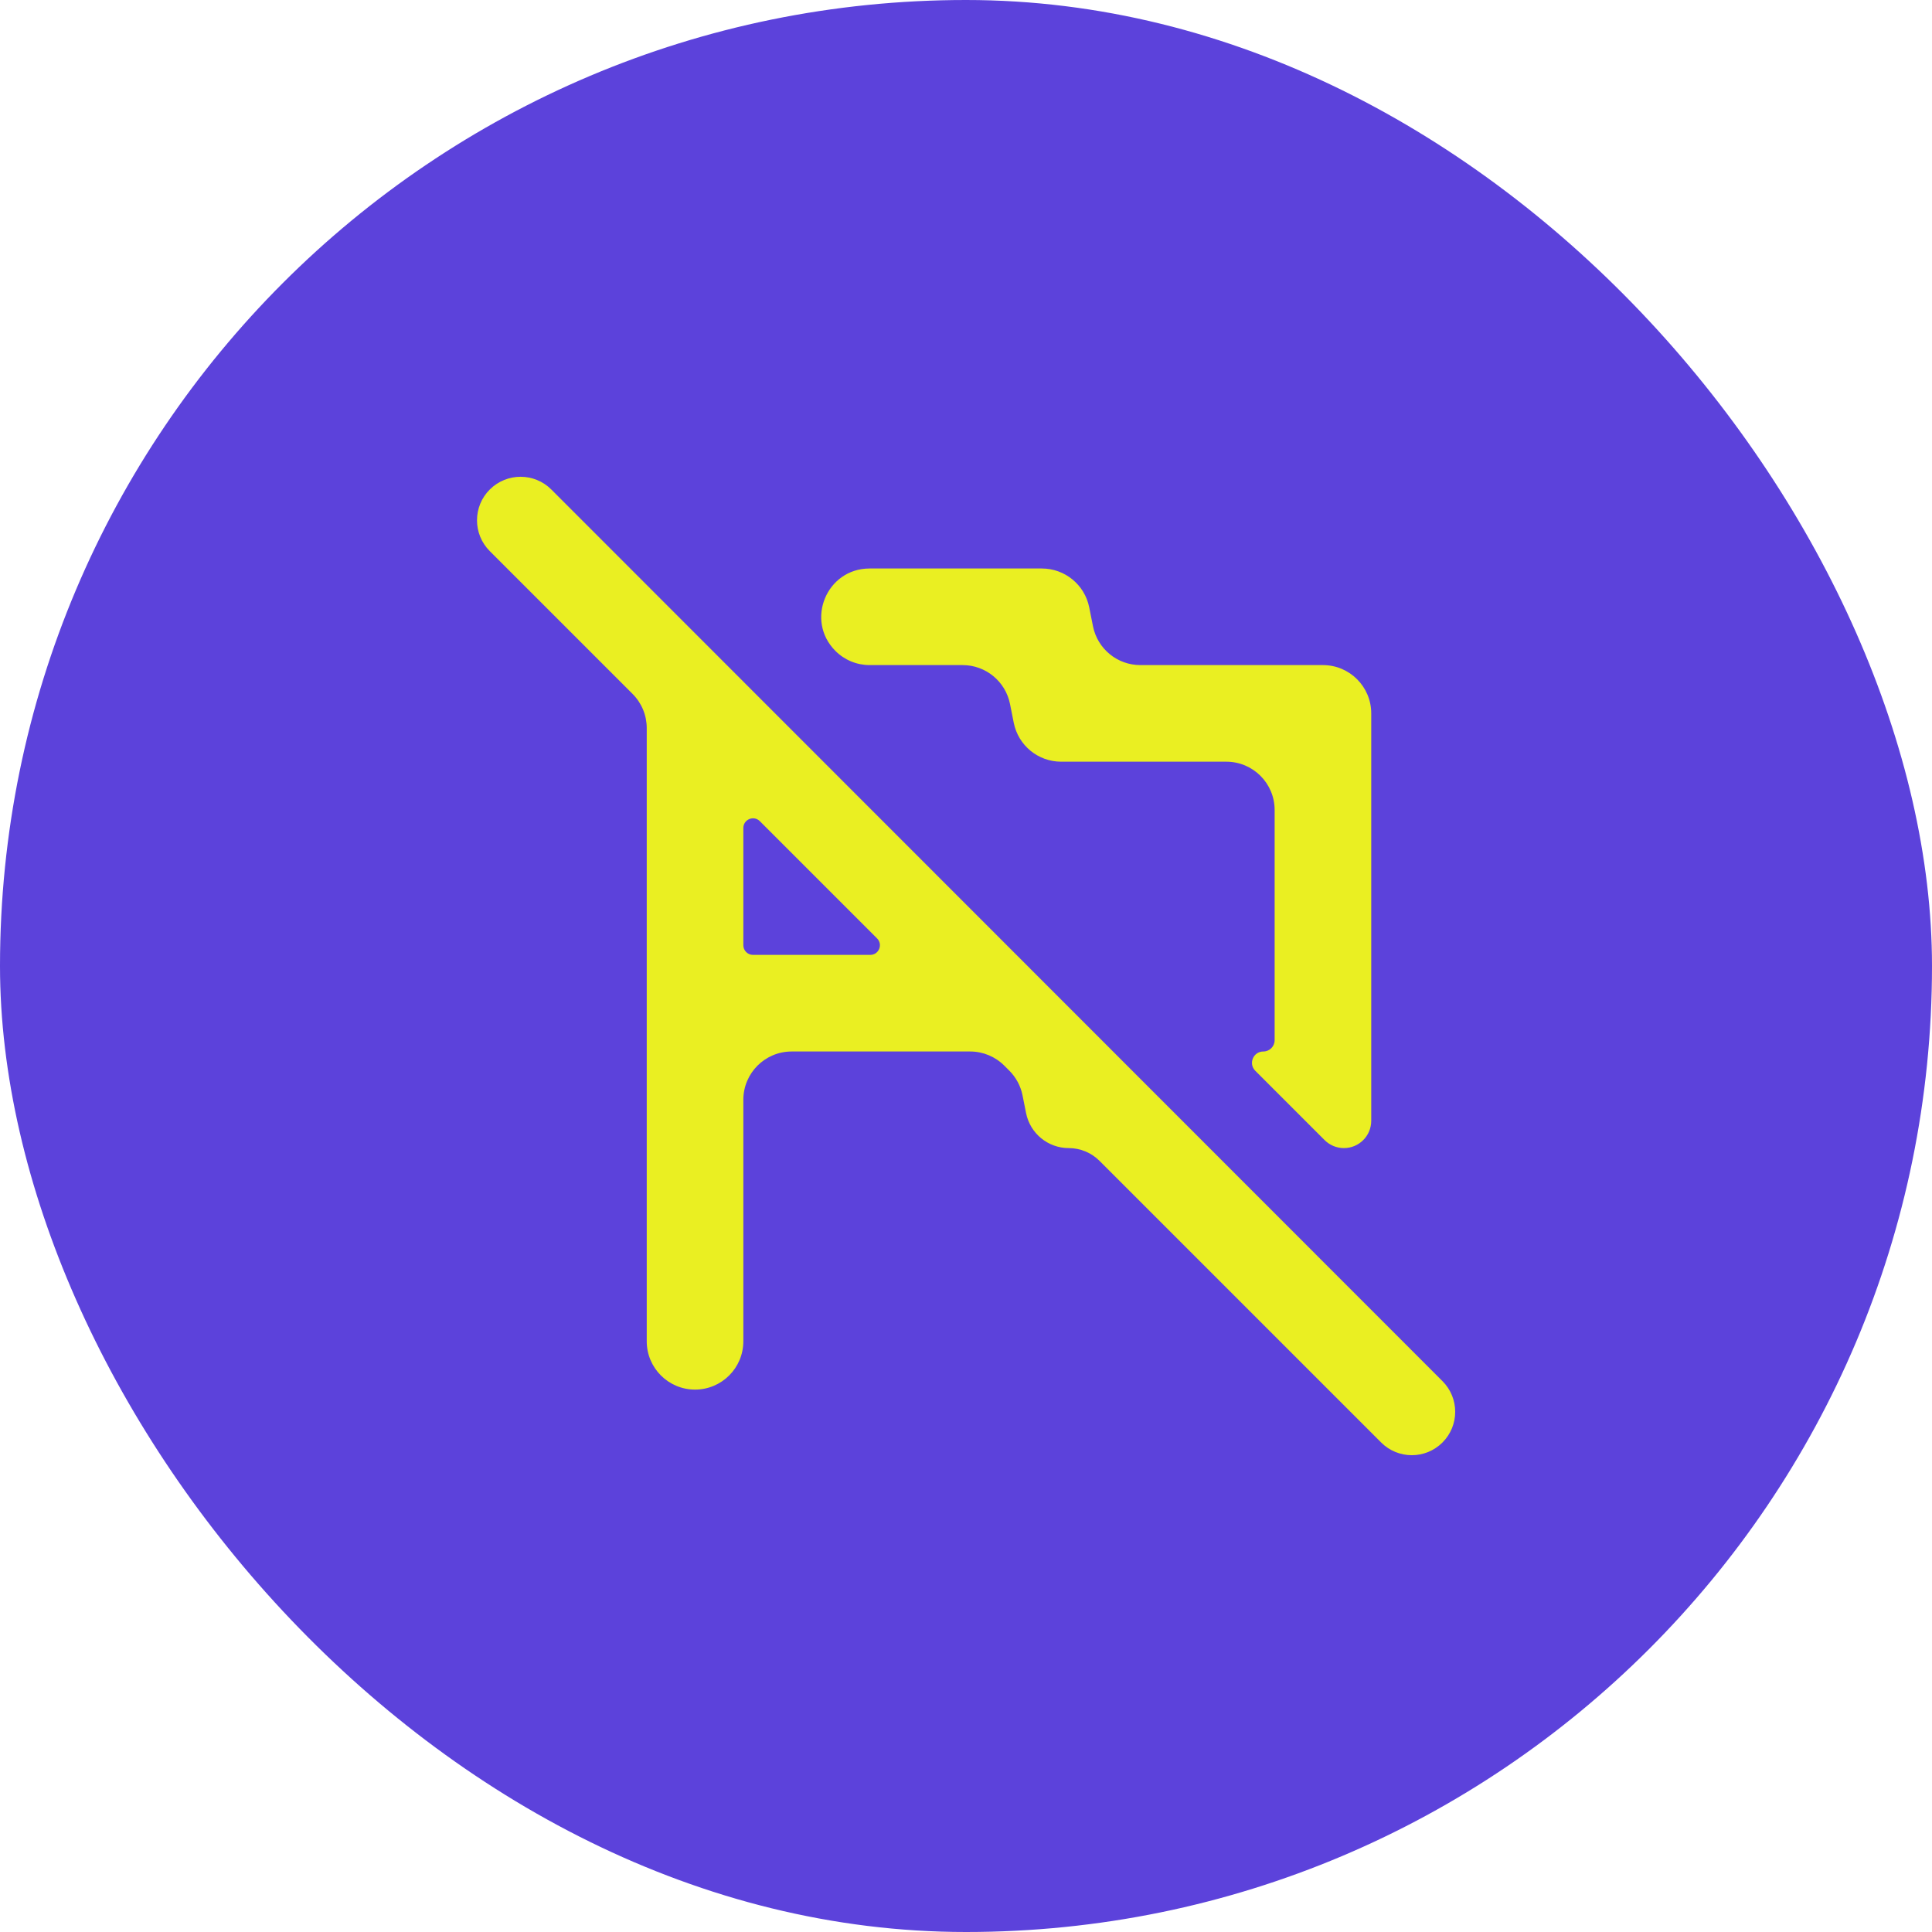
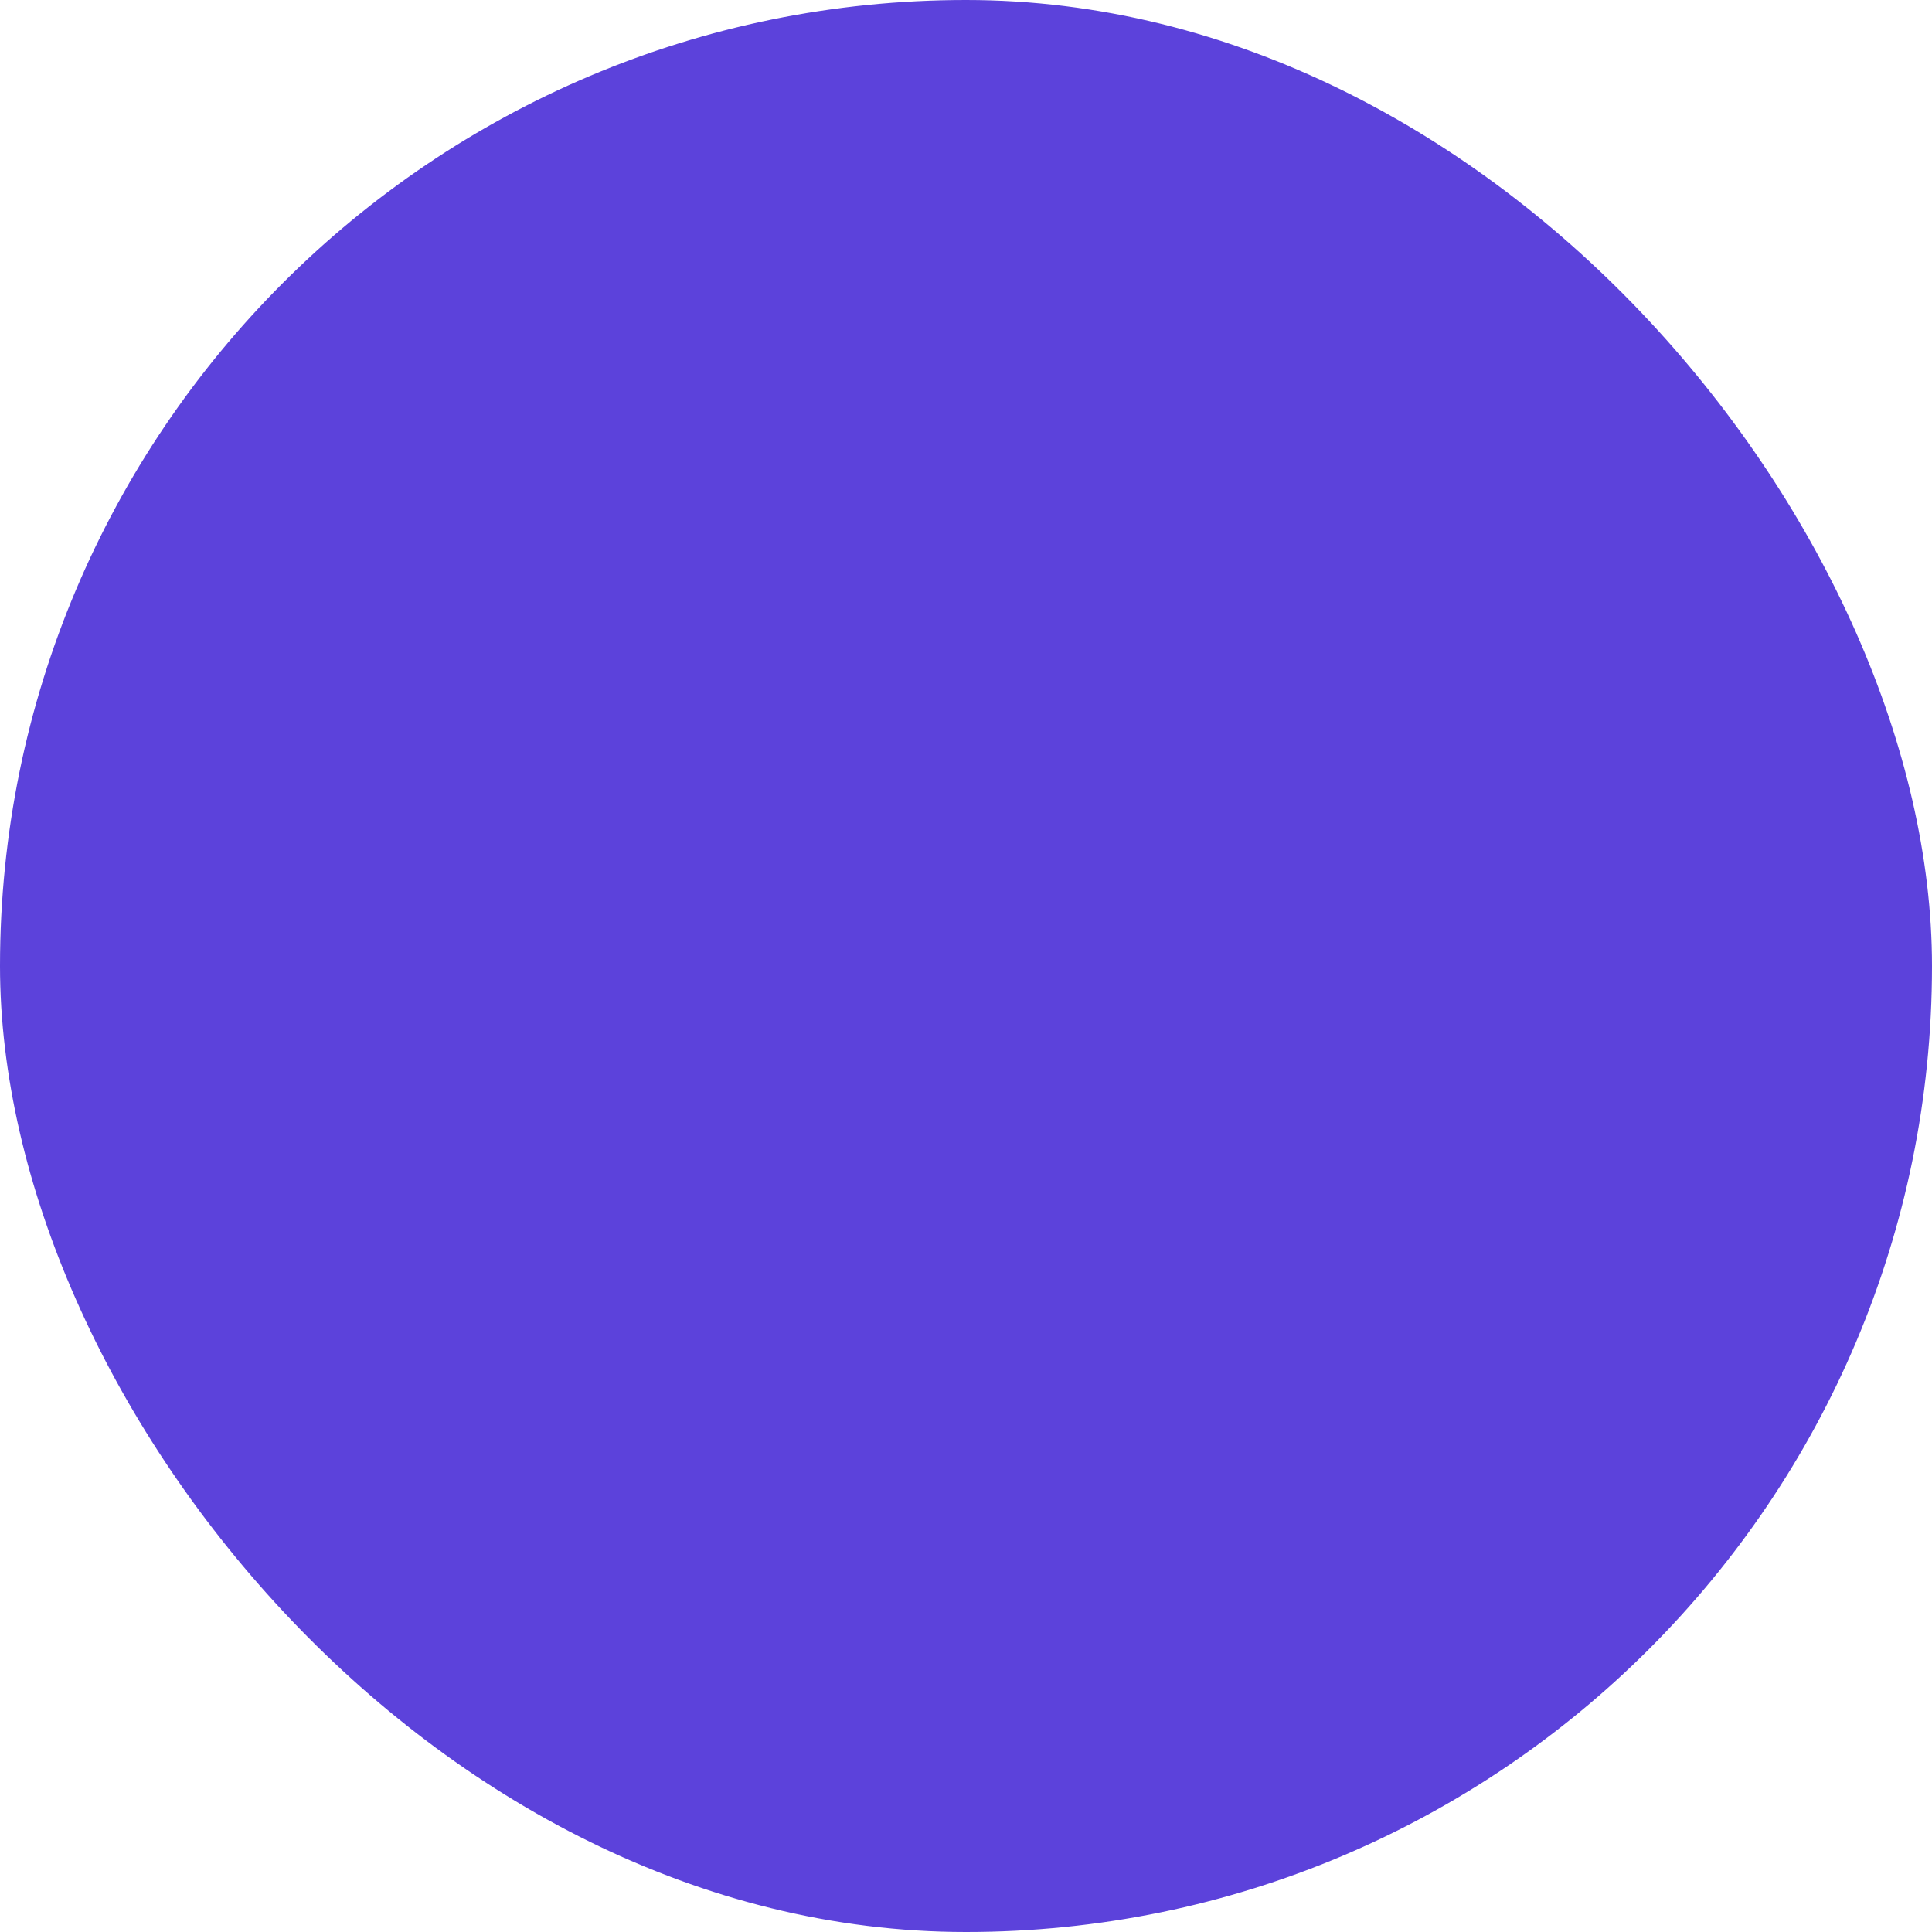
<svg xmlns="http://www.w3.org/2000/svg" width="40" height="40" viewBox="0 0 40 40" fill="none">
  <rect width="40" height="40" rx="20" fill="#5C42DB" />
-   <path d="M29.865 29.865C30.216 29.514 30.216 28.946 29.865 28.595L11.415 10.135C11.064 9.784 10.495 9.783 10.142 10.133C9.788 10.484 9.787 11.057 10.14 11.41L13.097 14.367C13.285 14.555 13.39 14.809 13.39 15.074V27.77C13.39 28.322 13.838 28.77 14.39 28.77C14.942 28.77 15.39 28.322 15.39 27.77V22.77C15.39 22.218 15.838 21.77 16.39 21.77H20.086C20.351 21.77 20.605 21.875 20.793 22.063L20.896 22.166C21.036 22.306 21.131 22.483 21.17 22.676L21.244 23.047C21.329 23.468 21.698 23.77 22.127 23.77C22.366 23.77 22.595 23.865 22.764 24.034L28.595 29.865C28.946 30.216 29.514 30.216 29.865 29.865ZM15.59 19.77C15.479 19.77 15.39 19.68 15.39 19.57V17.143C15.39 16.965 15.605 16.875 15.731 17.001L18.159 19.429C18.285 19.555 18.195 19.77 18.017 19.77H15.59ZM18.004 13.77C17.739 13.77 17.485 13.665 17.297 13.477C16.667 12.847 17.113 11.77 18.004 11.77H21.57C22.047 11.77 22.457 12.107 22.551 12.574L22.629 12.966C22.723 13.434 23.133 13.77 23.61 13.77H27.39C27.942 13.77 28.39 14.218 28.39 14.77V23.204C28.39 23.517 28.137 23.77 27.824 23.77C27.674 23.77 27.53 23.71 27.424 23.604L25.99 22.17C25.842 22.022 25.947 21.77 26.156 21.77C26.285 21.77 26.39 21.665 26.39 21.536V16.77C26.39 16.218 25.942 15.77 25.39 15.77H21.97C21.493 15.77 21.083 15.434 20.989 14.966L20.911 14.574C20.817 14.107 20.407 13.77 19.93 13.77H18.004Z" fill="#EAEF22" />
</svg>